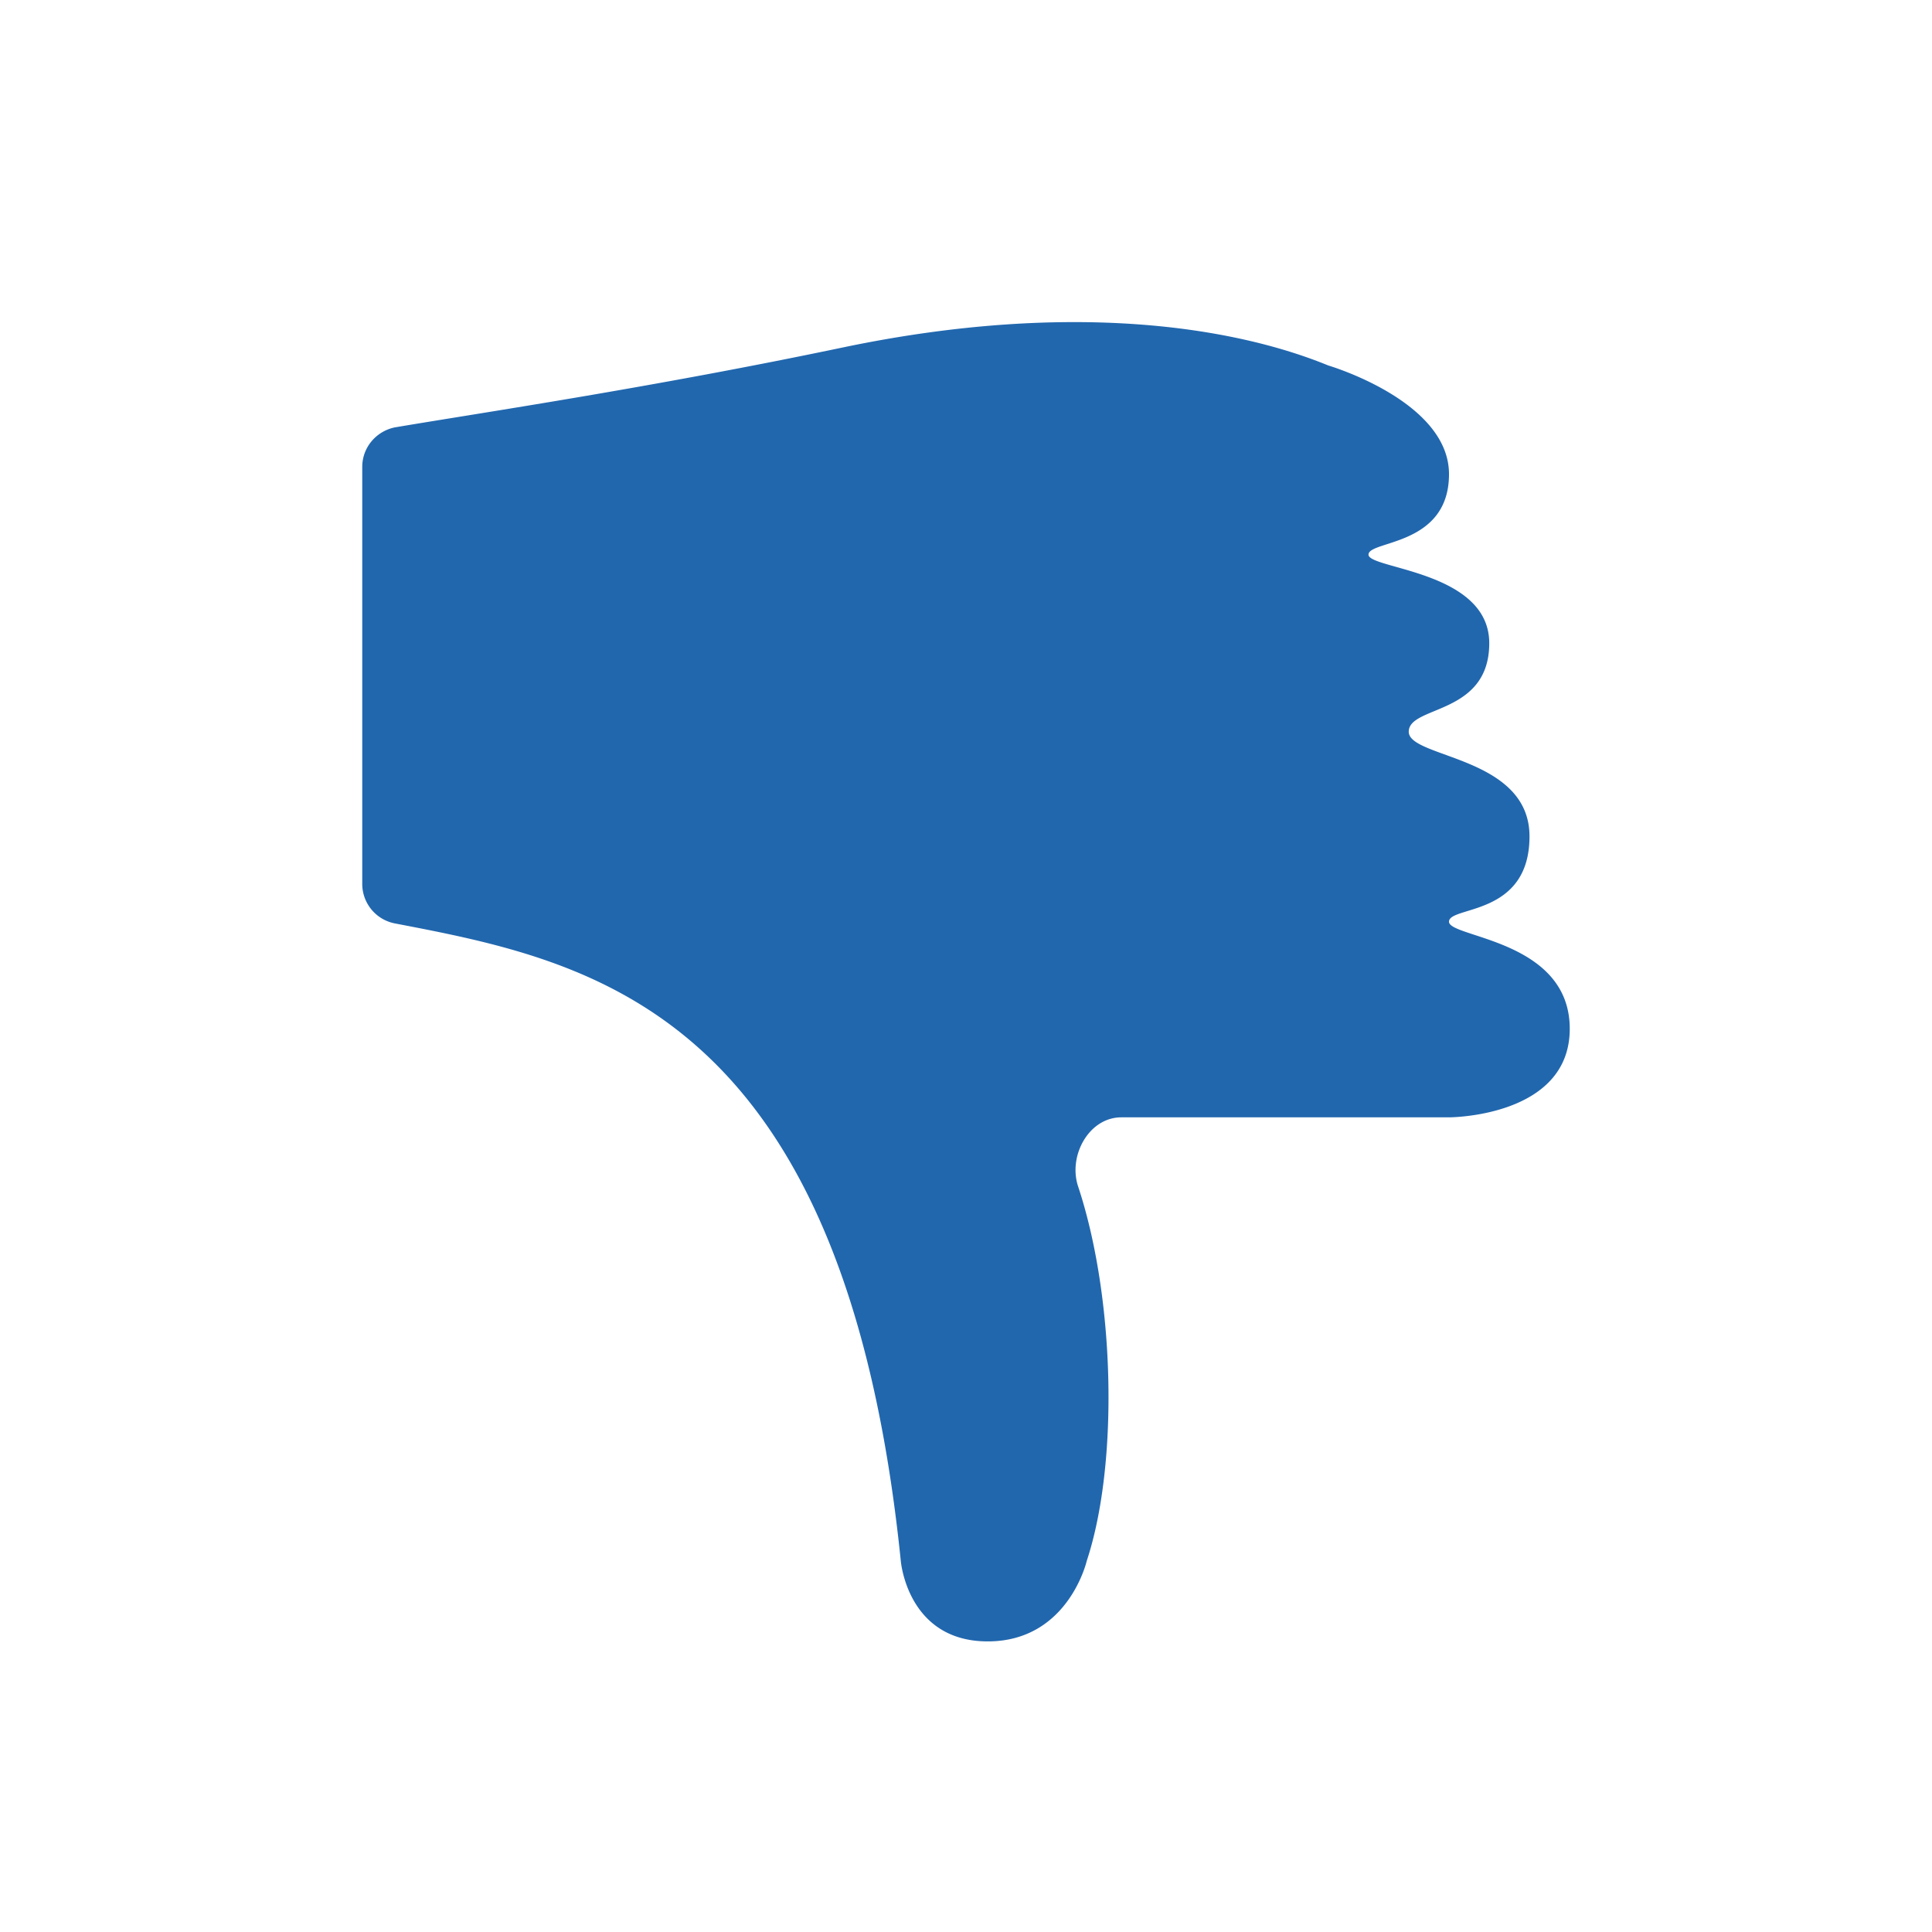
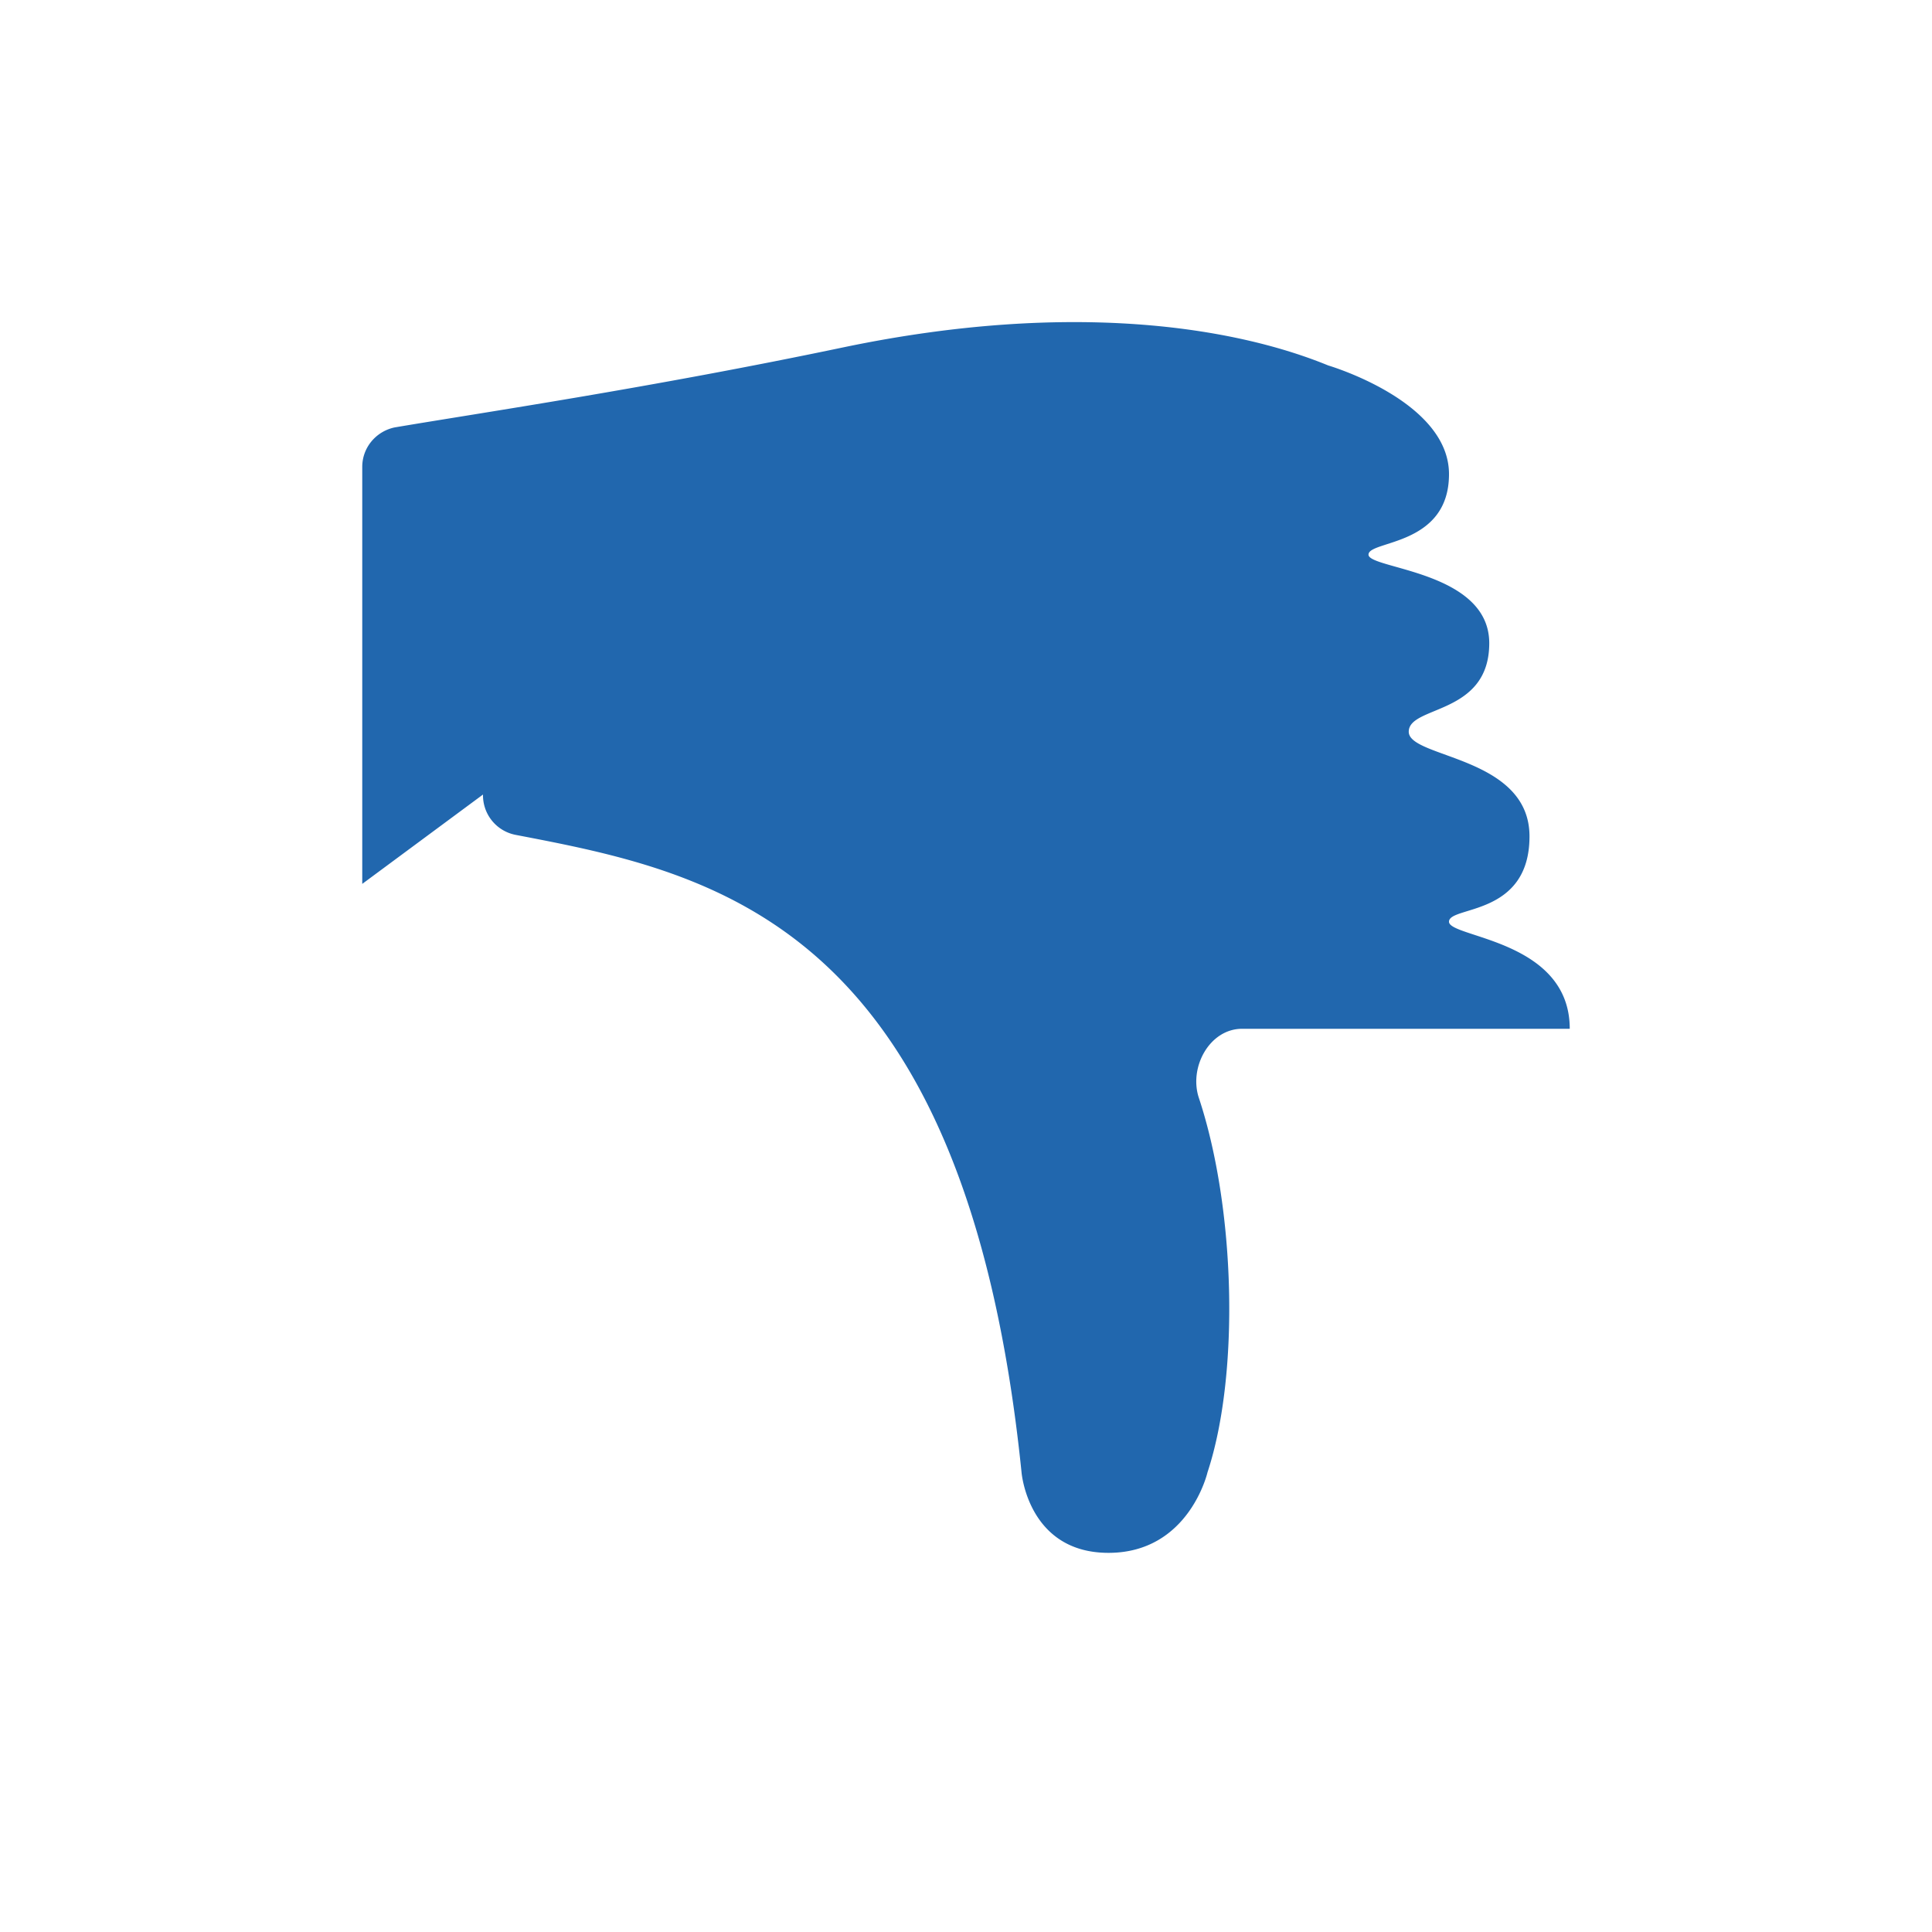
<svg xmlns="http://www.w3.org/2000/svg" width="24" height="24" fill="none">
-   <path fill="#2167ae" d="M4.5 10.98V5.8c0-.24.17-.44.4-.49 1.06-.18 3.17-.49 5.6-1 2.8-.58 4.83-.25 6 .23 0 0 1.5.44 1.5 1.35 0 .9-1 .82-1 1s1.5.2 1.5 1.1-1 .77-1 1.1 1.5.3 1.5 1.3-1 .86-1 1.06 1.5.22 1.5 1.33c0 1.1-1.5 1.1-1.5 1.1h-4.07c-.4 0-.66.47-.54.85.46 1.38.51 3.45.11 4.66 0 0-.23 1-1.23 1s-1.08-1-1.08-1c-.7-6.85-3.84-7.45-6.29-7.92a.5.5 0 0 1-.4-.5" />
+   <path fill="#2167ae" d="M4.5 10.98V5.8c0-.24.17-.44.4-.49 1.06-.18 3.17-.49 5.6-1 2.8-.58 4.83-.25 6 .23 0 0 1.5.44 1.5 1.35 0 .9-1 .82-1 1s1.5.2 1.5 1.1-1 .77-1 1.1 1.5.3 1.5 1.3-1 .86-1 1.06 1.5.22 1.5 1.33h-4.07c-.4 0-.66.47-.54.85.46 1.38.51 3.45.11 4.66 0 0-.23 1-1.23 1s-1.08-1-1.08-1c-.7-6.85-3.84-7.45-6.29-7.92a.5.5 0 0 1-.4-.5" />
</svg>